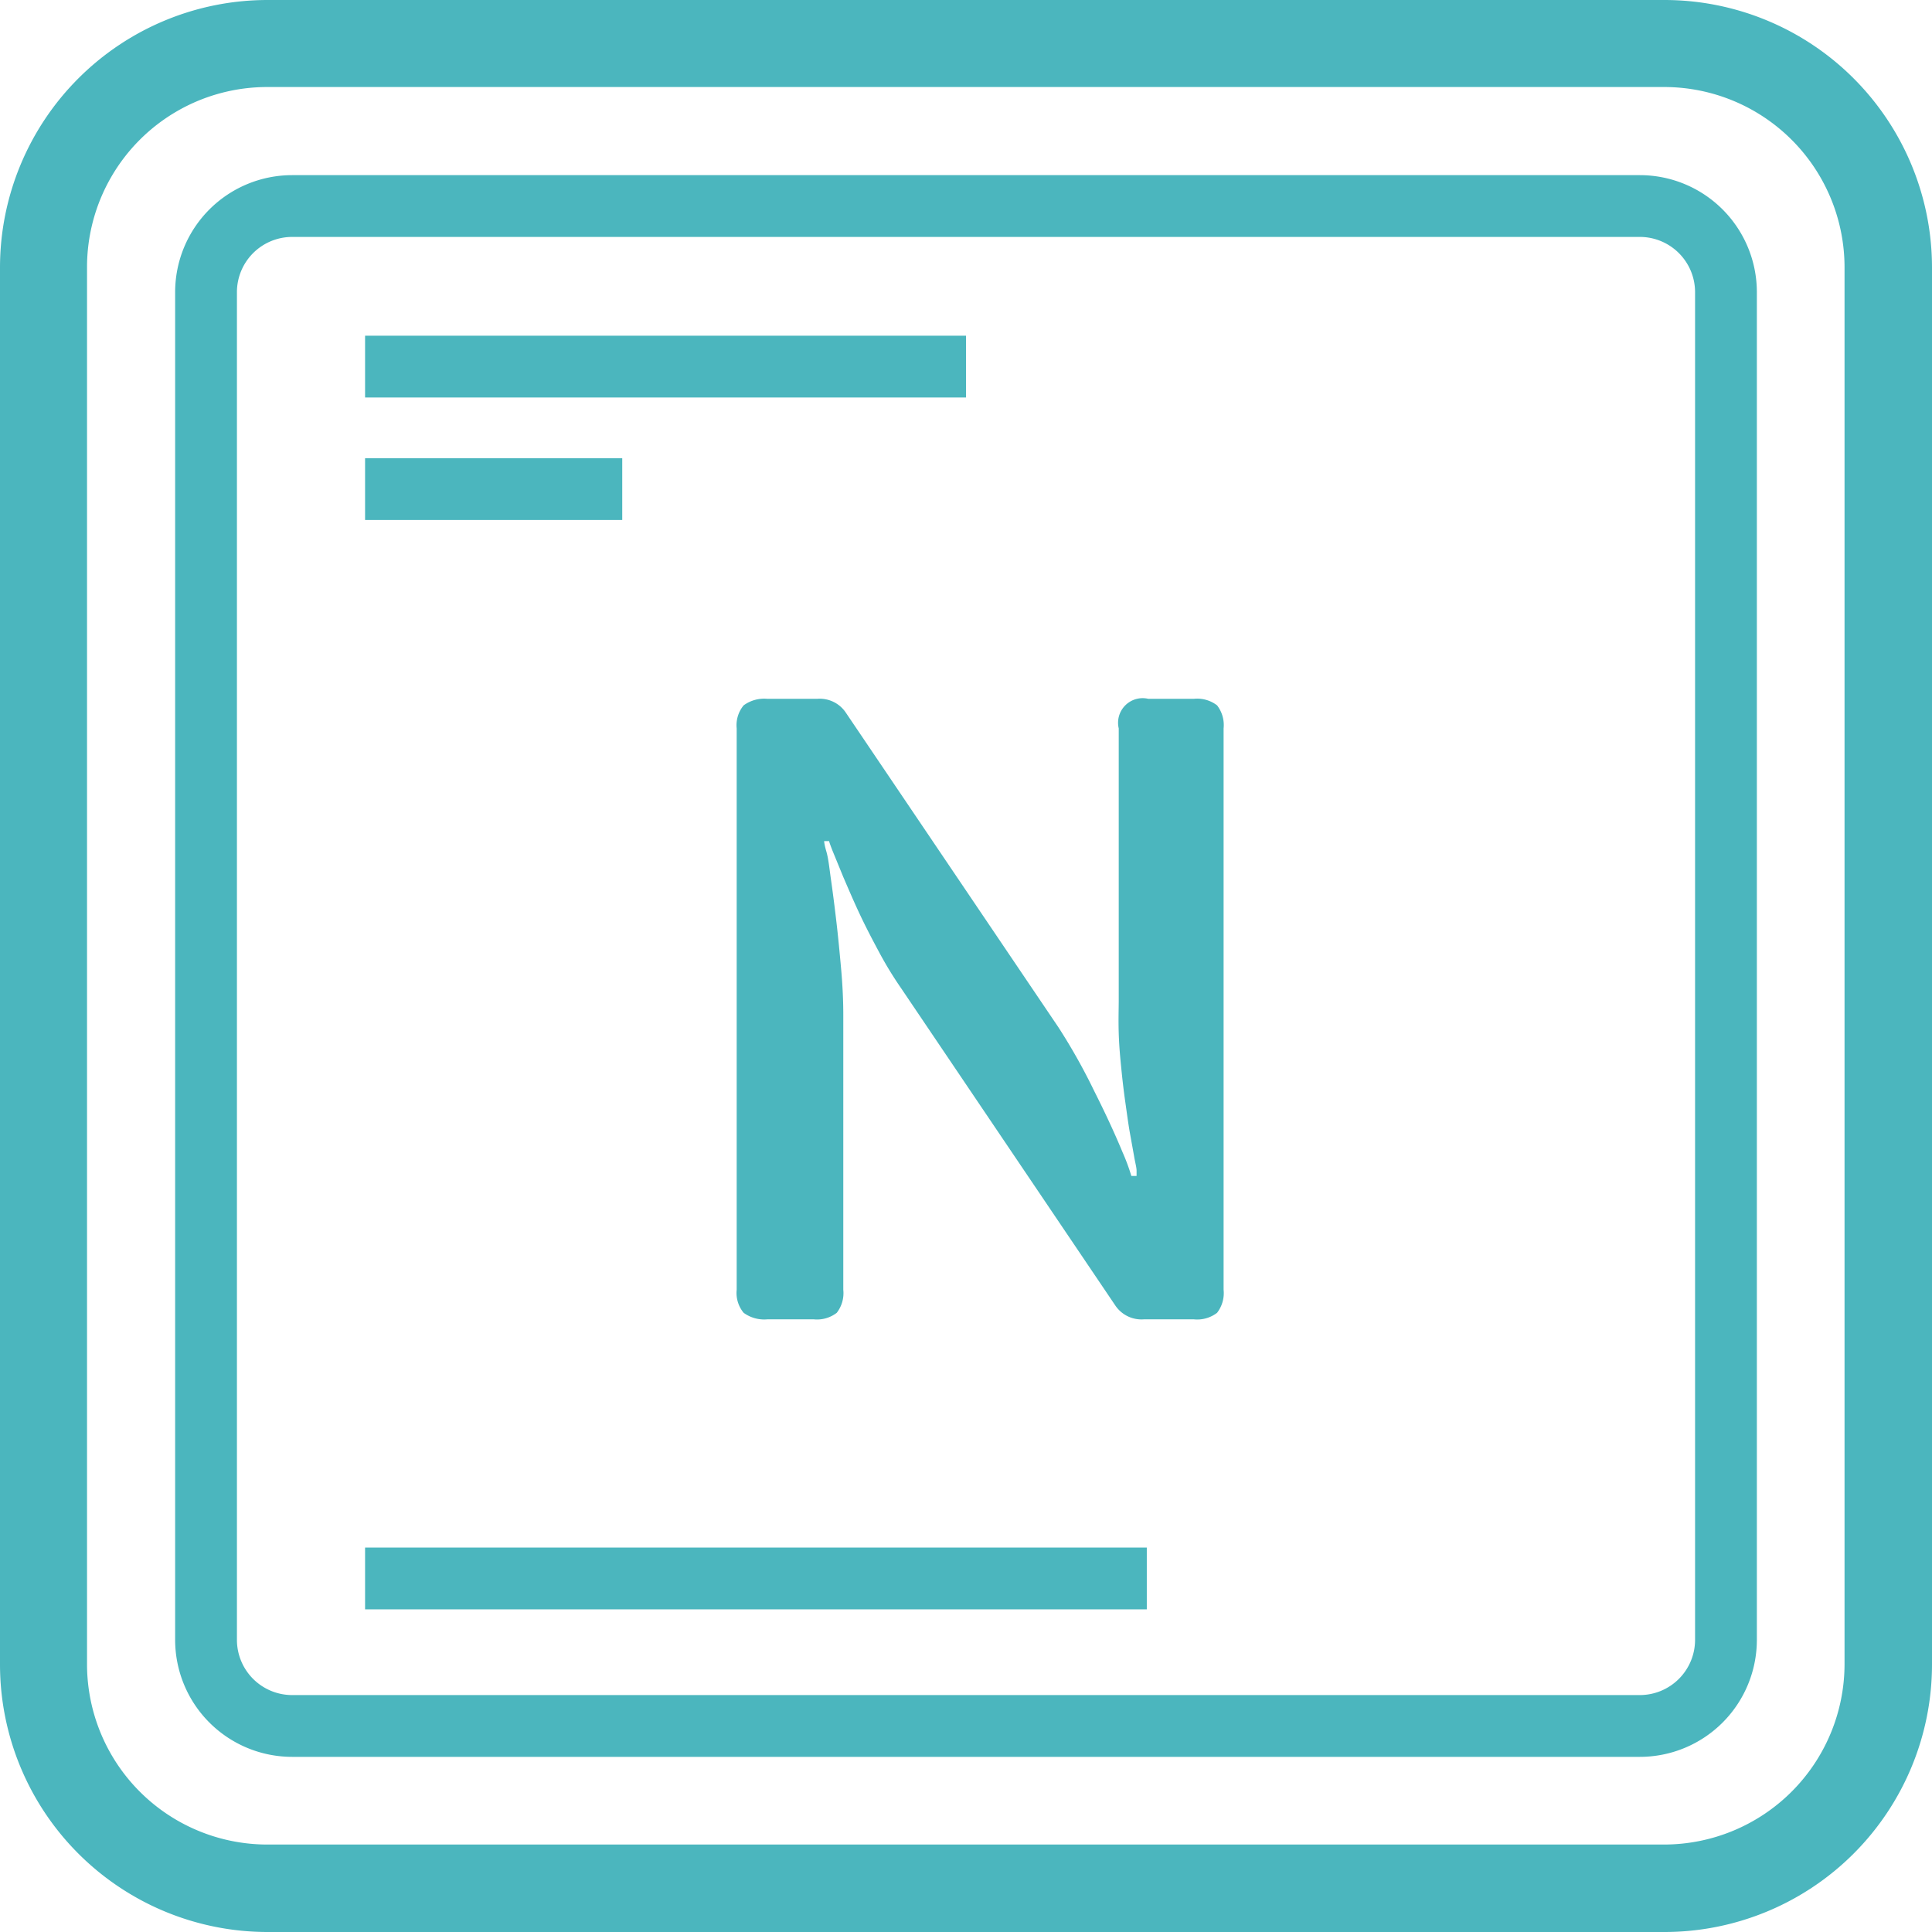
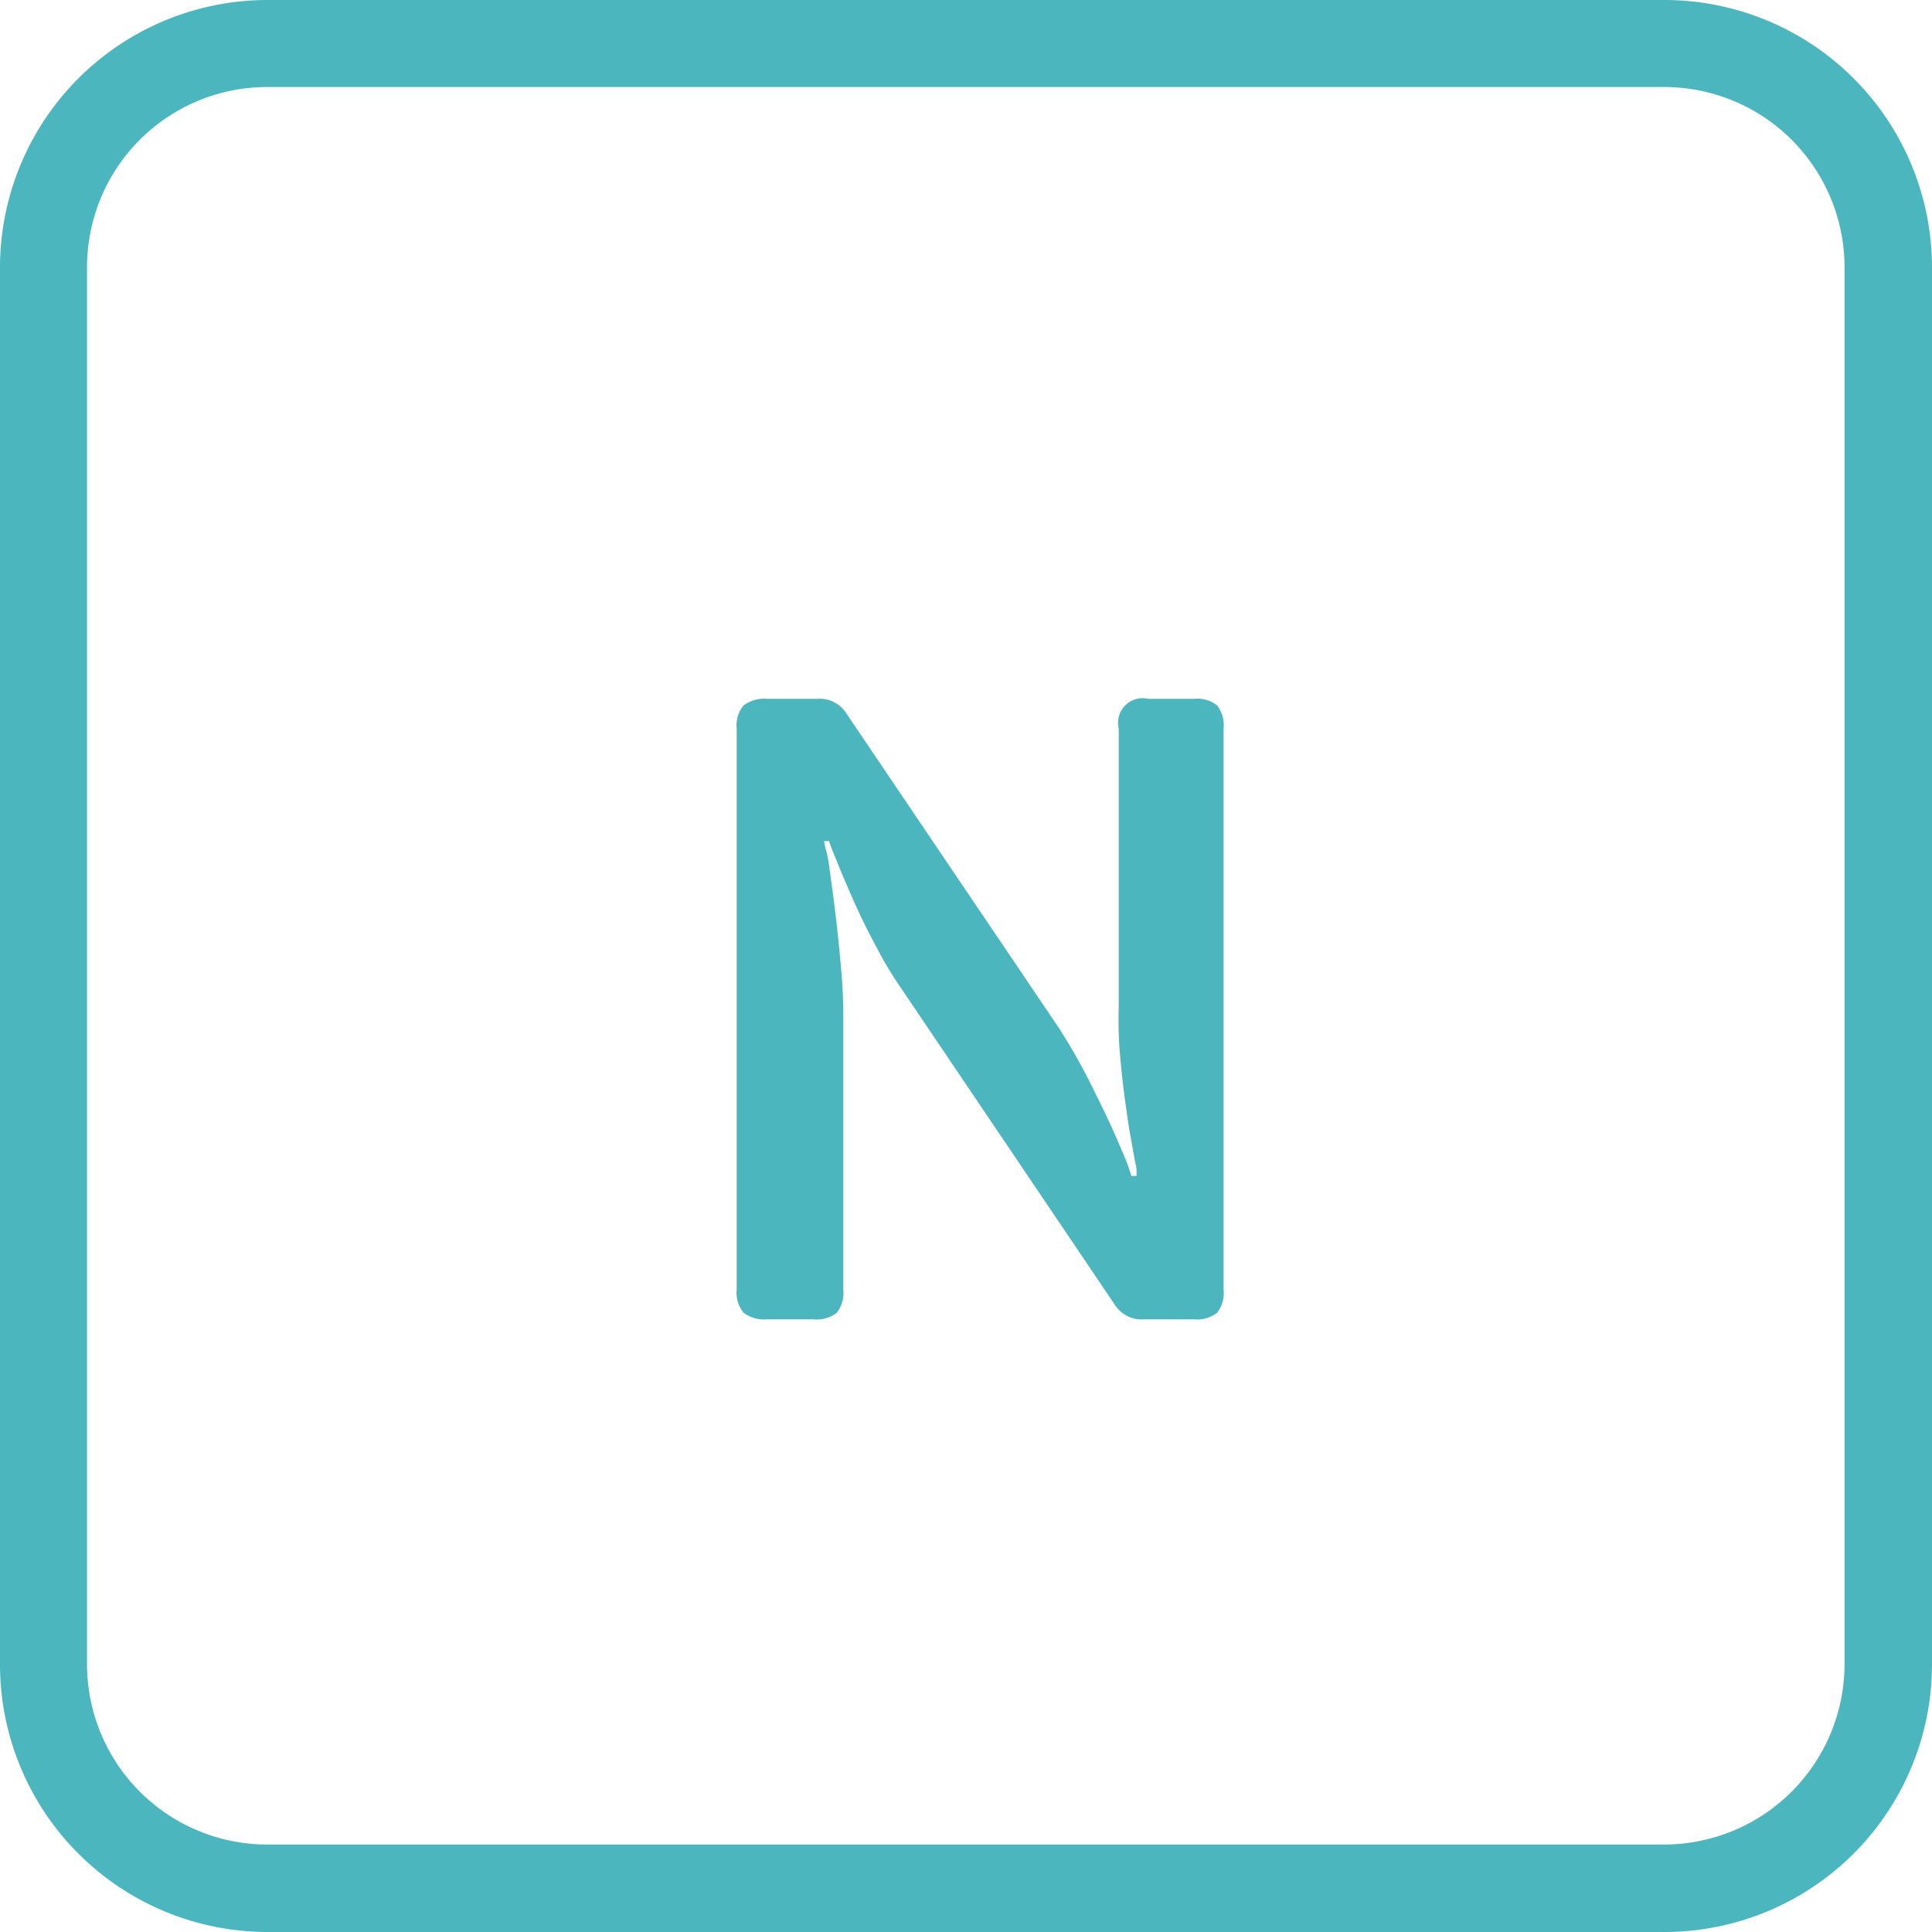
<svg xmlns="http://www.w3.org/2000/svg" viewBox="0 0 88.8 88.8">
  <defs>
    <style>.cls-1{fill:#4bb6be;}.cls-2{fill:none;stroke:#4bb6be;stroke-miterlimit:10;stroke-width:2.84px;}</style>
  </defs>
  <g id="Camada_2" data-name="Camada 2">
    <g id="home">
      <g id="nitrogênio">
        <path class="cls-1" d="M52.74,32.12h2.13a1.5,1.5,0,0,1,1.07.3,1.48,1.48,0,0,1,.3,1.06v25.8a1.48,1.48,0,0,1-.3,1.06,1.5,1.5,0,0,1-1.07.3H52.58A1.45,1.45,0,0,1,51.26,60L41.41,45.41a16.71,16.71,0,0,1-1-1.64c-.35-.65-.66-1.25-.93-1.83s-.5-1.12-.72-1.63l-.5-1.22c-.12-.31-.17-.45-.14-.43h-.24s0,.13.1.47.14.78.22,1.34.16,1.19.24,1.87.15,1.41.22,2.19.1,1.49.1,2.13V59.28a1.48,1.48,0,0,1-.3,1.06,1.49,1.49,0,0,1-1.06.3H35.27a1.6,1.6,0,0,1-1.09-.3,1.43,1.43,0,0,1-.32-1.06V33.48a1.43,1.43,0,0,1,.32-1.06,1.6,1.6,0,0,1,1.09-.3h2.29a1.44,1.44,0,0,1,1.32.64l9.77,14.46a27.5,27.5,0,0,1,1.64,2.92c.57,1.13,1,2.08,1.31,2.83A9.14,9.14,0,0,1,52,54.05h.24l0-.24c0-.16-.07-.39-.12-.7L51.92,52c-.07-.41-.13-.87-.2-1.36s-.13-1-.18-1.51-.1-1-.12-1.63,0-1.1,0-1.58V33.48a1.13,1.13,0,0,1,1.36-1.36Z" />
-         <line class="cls-2" x1="16.78" y1="16.85" x2="44.4" y2="16.85" />
        <path class="cls-1" d="M76.5,4a8.29,8.29,0,0,1,8.28,8.28V76.5a8.3,8.3,0,0,1-8.28,8.28H12.3A8.29,8.29,0,0,1,4,76.5V12.3A8.28,8.28,0,0,1,12.3,4H76.5m0-4H12.3A12.3,12.3,0,0,0,0,12.3V76.5A12.3,12.3,0,0,0,12.3,88.8H76.5A12.3,12.3,0,0,0,88.8,76.5V12.3A12.3,12.3,0,0,0,76.5,0Z" />
-         <path class="cls-1" d="M75.37,10.89a2.54,2.54,0,0,1,2.54,2.54V75.37a2.54,2.54,0,0,1-2.54,2.54H13.43a2.54,2.54,0,0,1-2.54-2.54V13.43a2.54,2.54,0,0,1,2.54-2.54H75.37m0-2.84H13.43a5.38,5.38,0,0,0-5.38,5.38V75.37a5.38,5.38,0,0,0,5.38,5.38H75.37a5.38,5.38,0,0,0,5.38-5.38V13.43a5.38,5.38,0,0,0-5.38-5.38Z" />
-         <line class="cls-2" x1="16.78" y1="72.55" x2="52.71" y2="72.55" />
-         <line class="cls-2" x1="16.78" y1="22.48" x2="28.6" y2="22.48" />
      </g>
    </g>
  </g>
</svg>